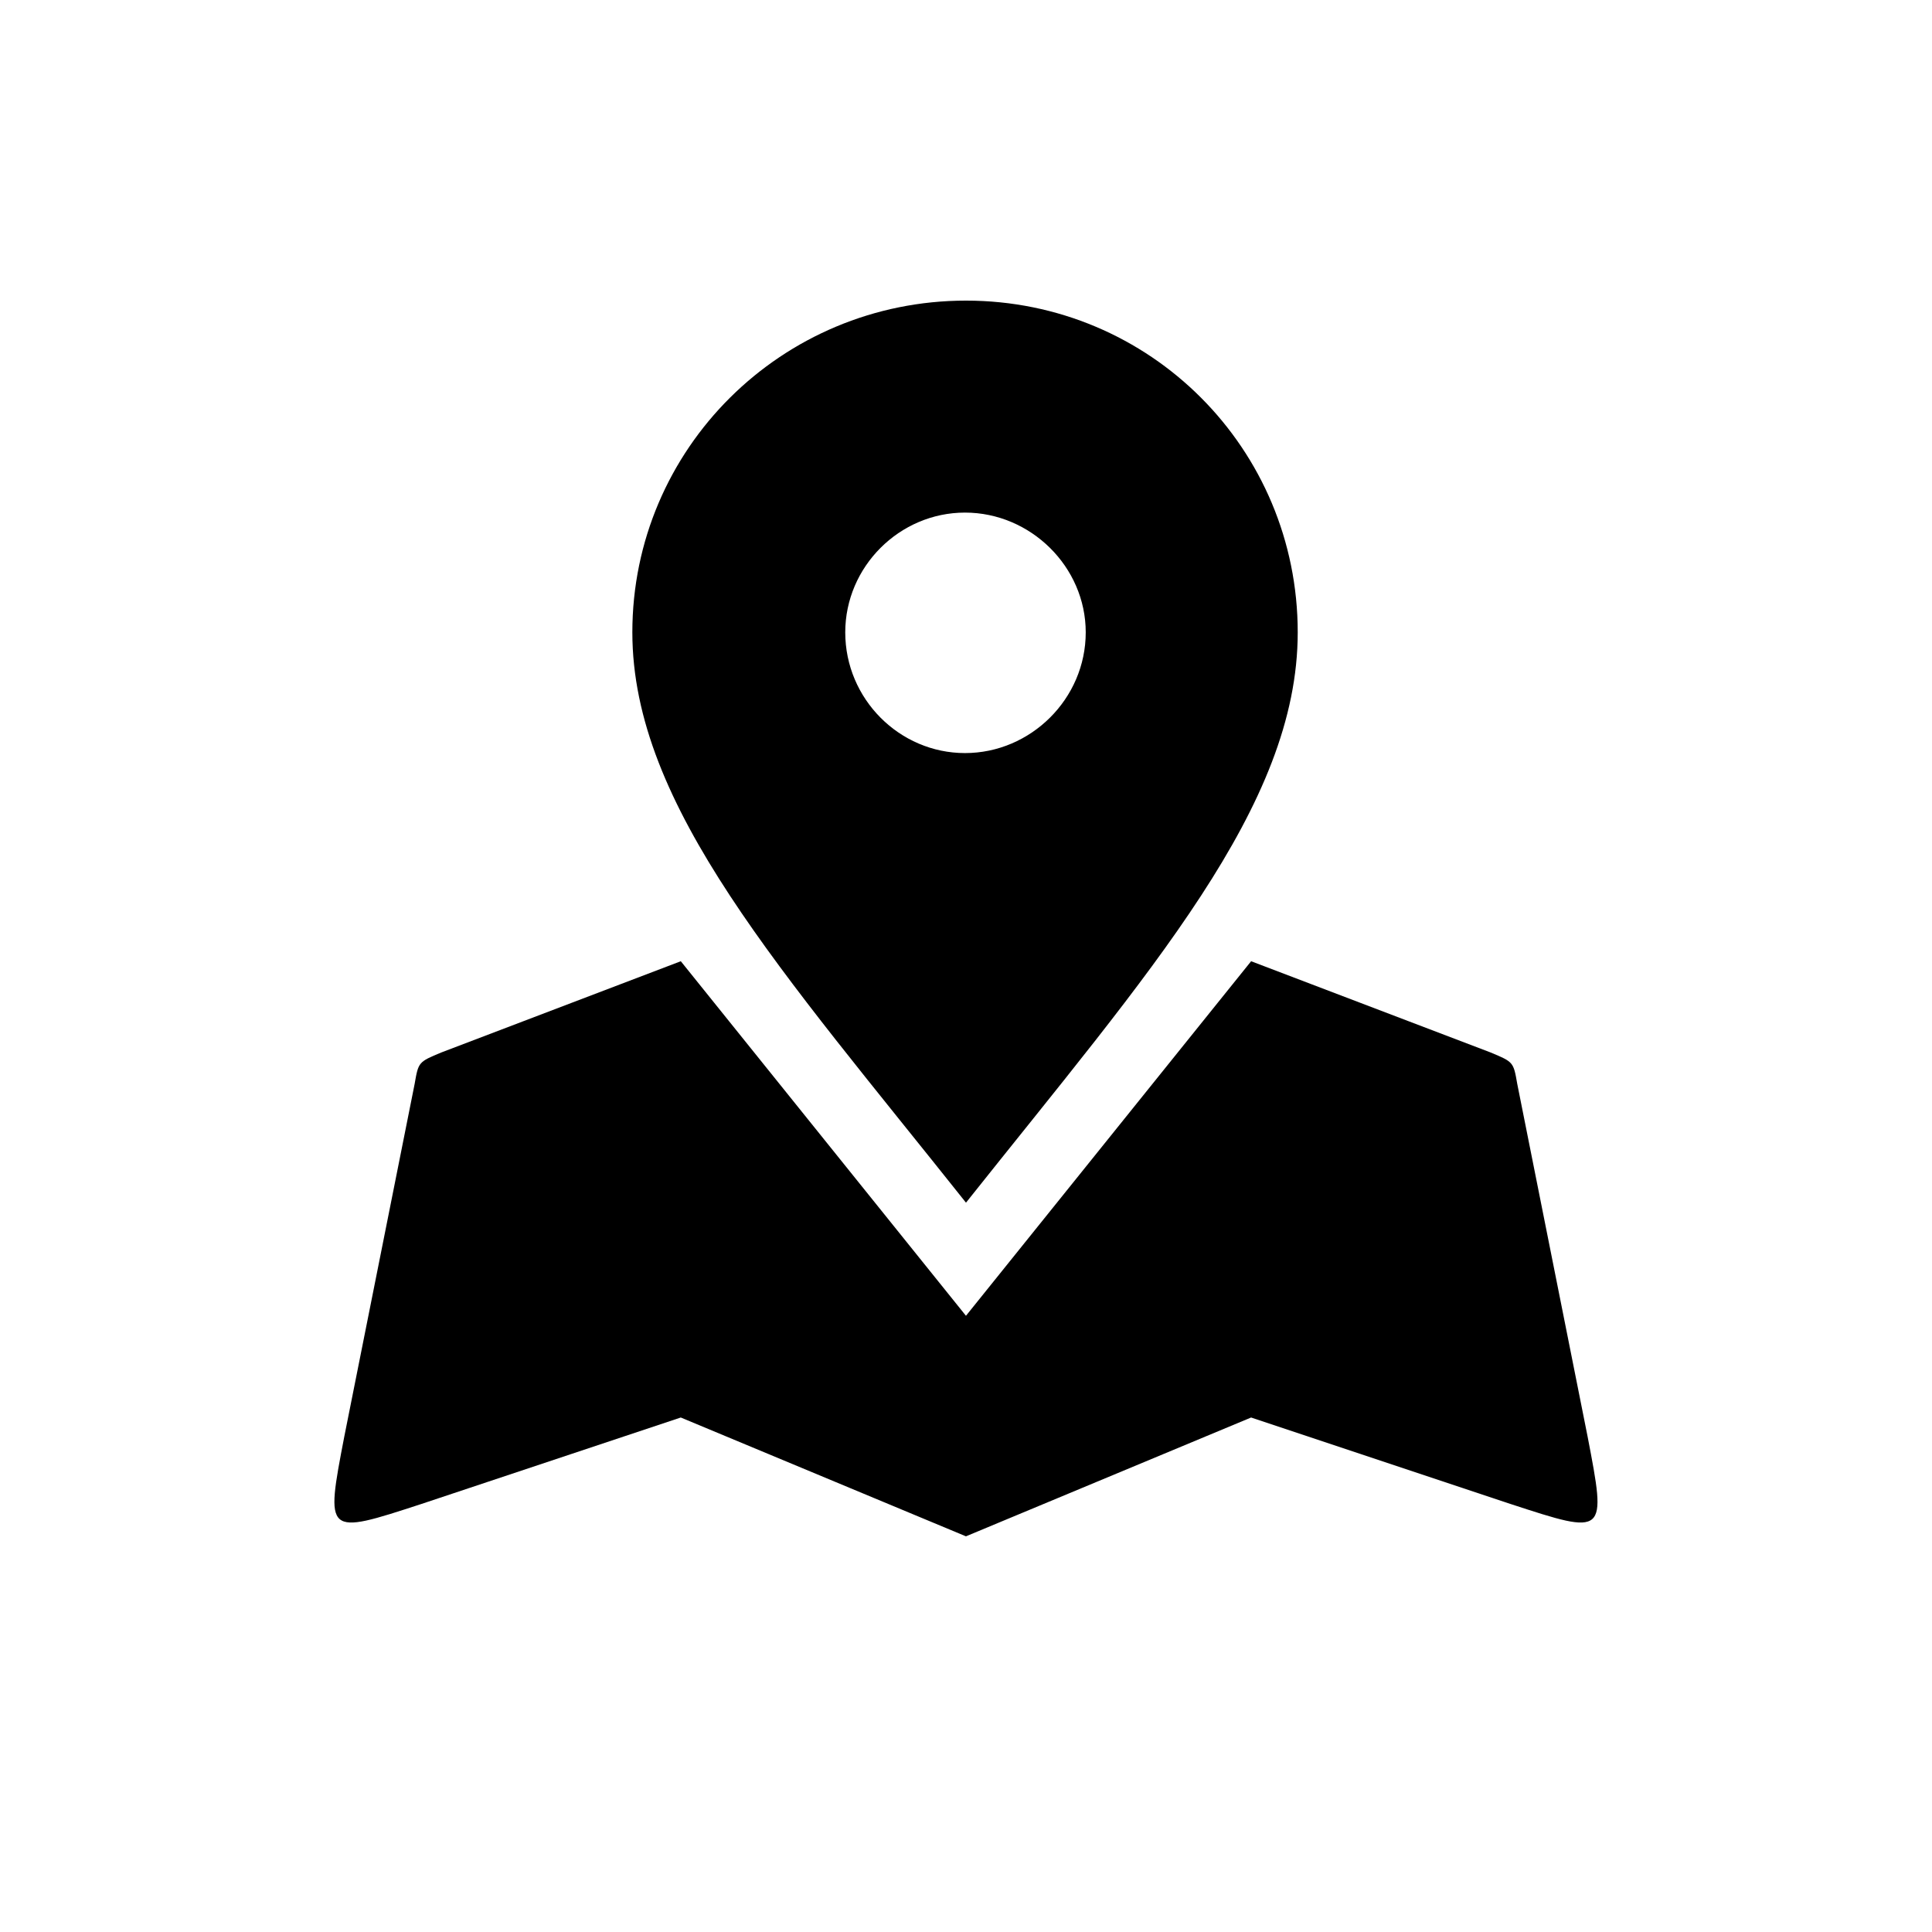
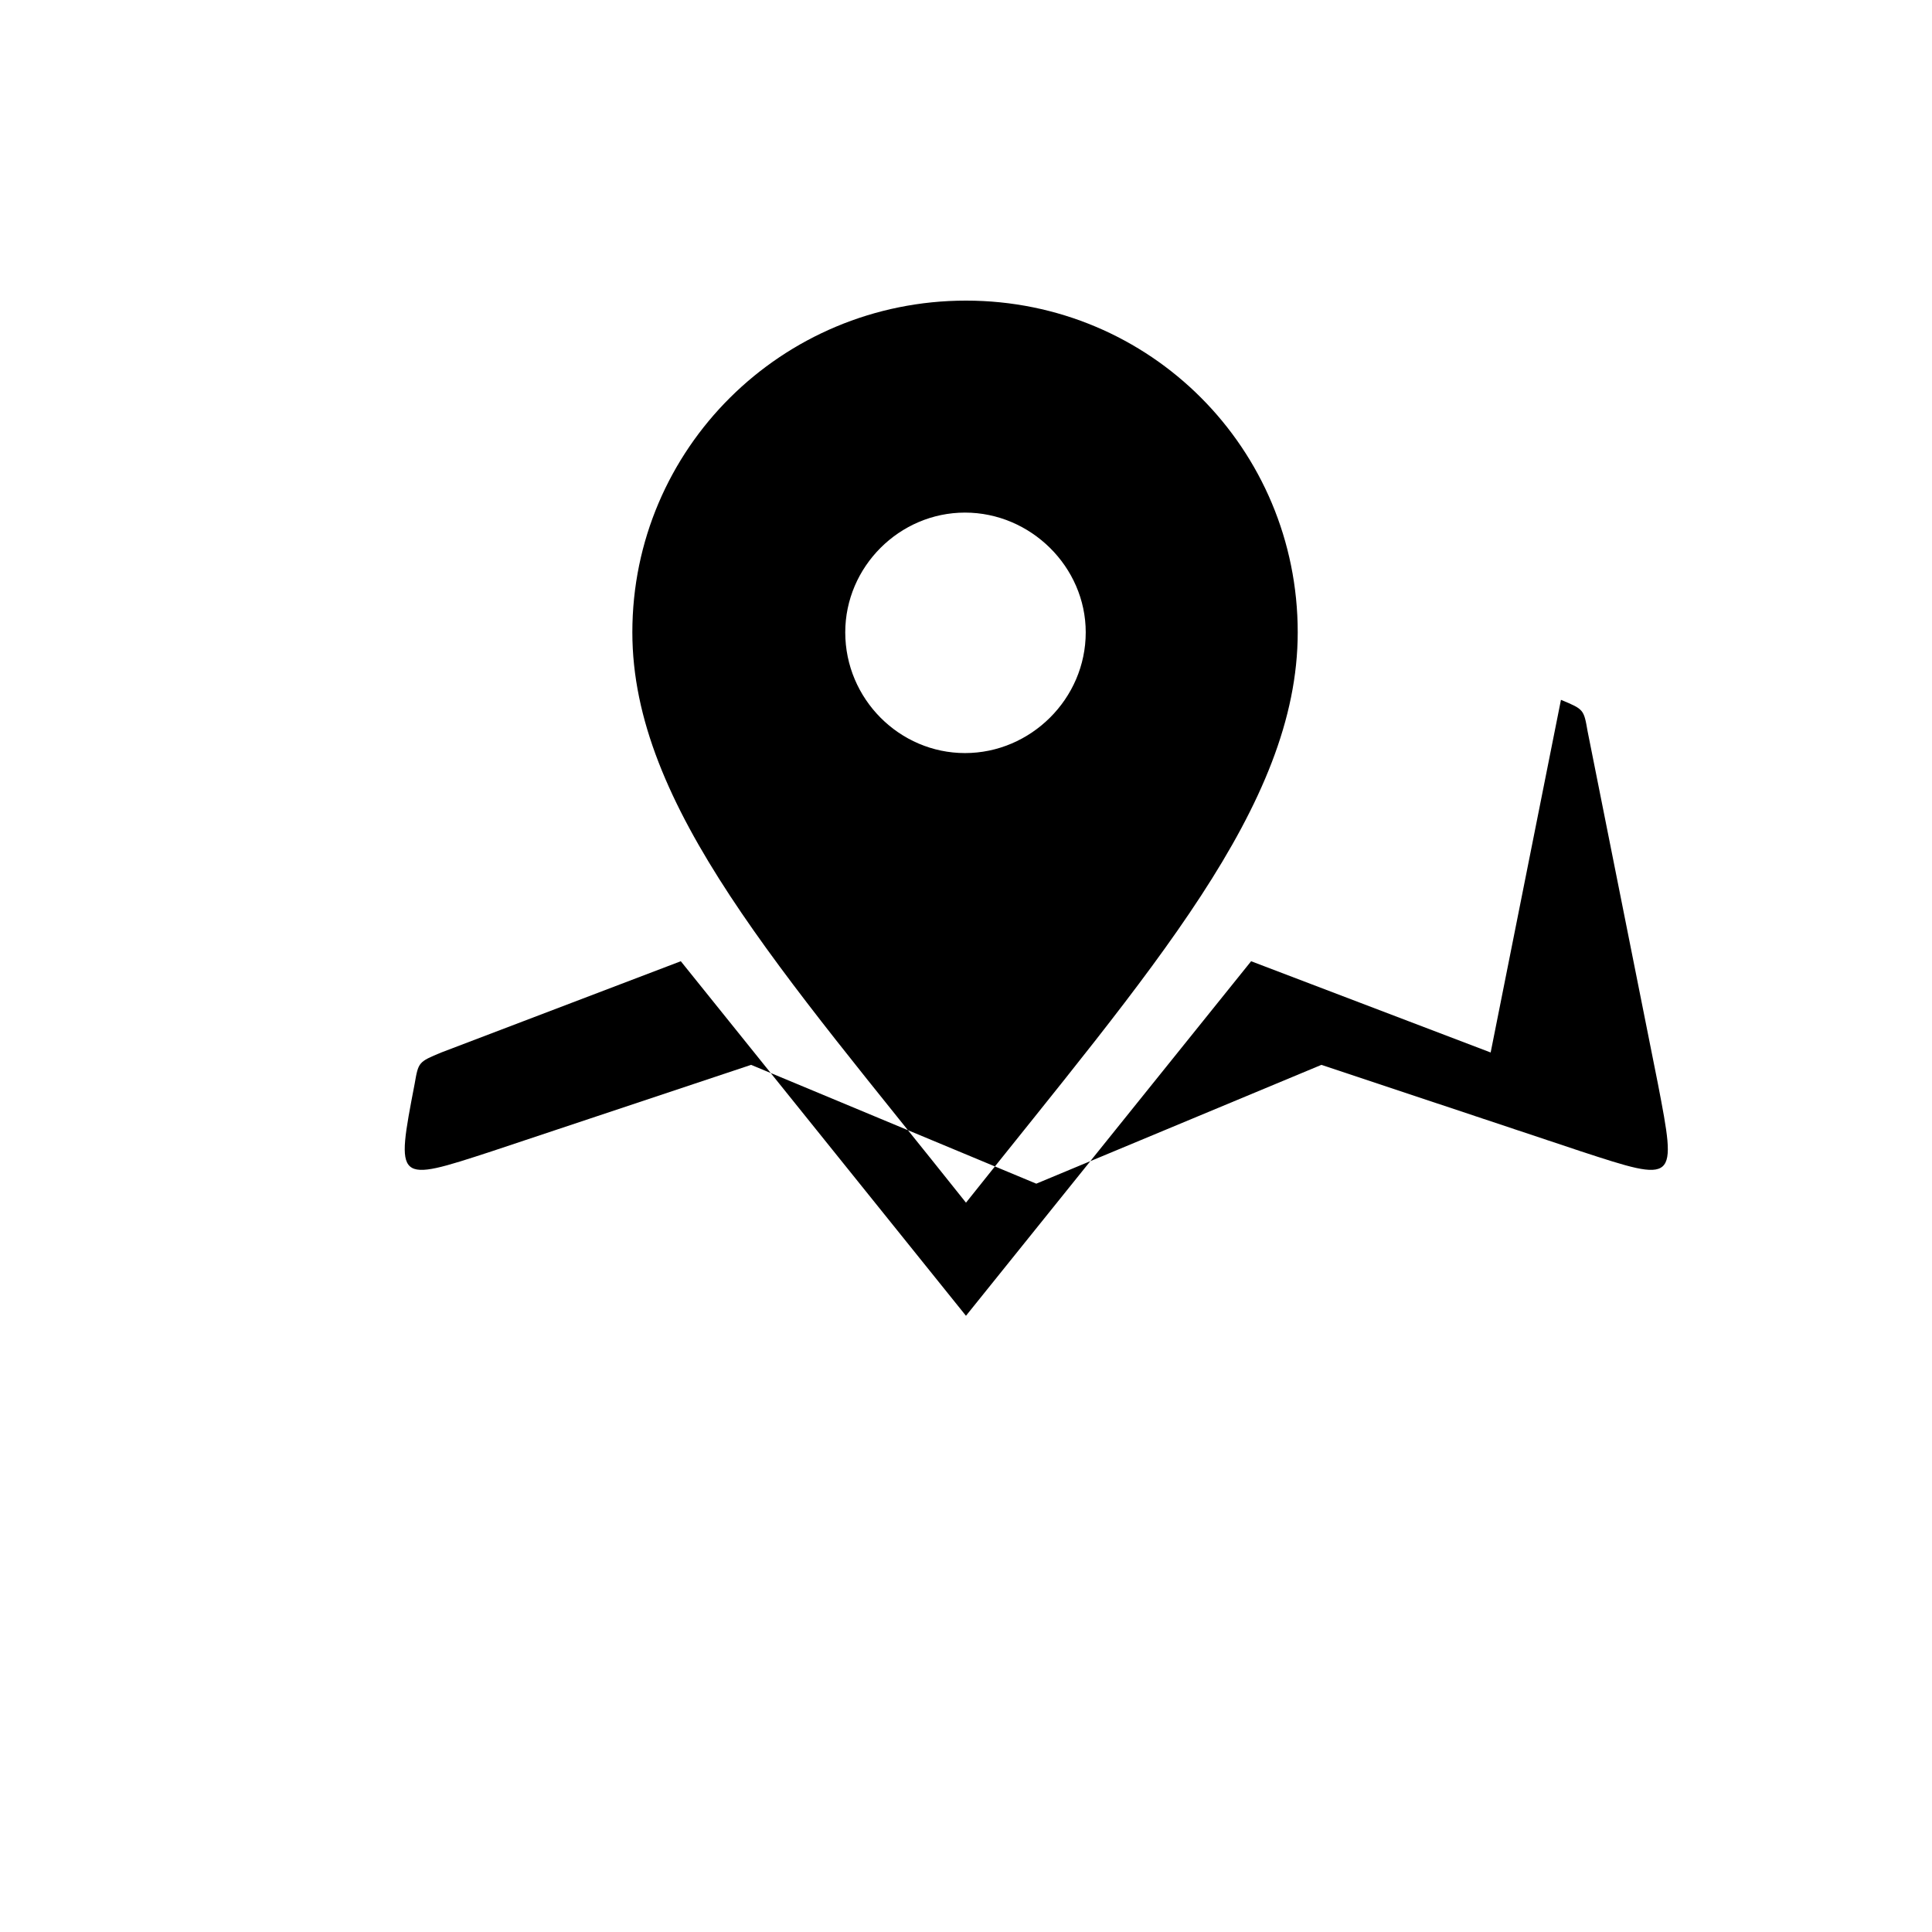
<svg xmlns="http://www.w3.org/2000/svg" fill="#000000" width="800px" height="800px" version="1.1" viewBox="144 144 512 512">
-   <path d="m487.91 311.58c0-48.617-39.047-87.914-87.914-87.914-48.871 0-88.418 39.297-88.418 87.914 0 46.098 39.551 89.68 88.418 151.14 48.871-61.465 87.914-105.04 87.914-151.14zm-119.91 0c0-17.383 14.359-31.738 31.738-31.738 17.383 0 31.992 14.359 31.992 31.738 0 17.633-14.609 31.992-31.992 31.992-17.383 0-31.738-14.359-31.738-31.992zm171.04 111.34-63.48-24.184-75.57 93.961-75.57-93.961-63.48 24.184c-6.047 2.519-6.047 2.519-7.055 8.312l-18.641 93.457c-5.039 26.199-5.039 26.199 20.402 17.887l68.77-22.922 75.57 31.488 75.57-31.488 68.77 22.922c25.441 8.312 25.441 8.312 20.402-17.887l-18.641-93.457c-1.008-5.793-1.008-5.793-7.055-8.312z" />
+   <path d="m487.91 311.58c0-48.617-39.047-87.914-87.914-87.914-48.871 0-88.418 39.297-88.418 87.914 0 46.098 39.551 89.68 88.418 151.14 48.871-61.465 87.914-105.04 87.914-151.14zm-119.91 0c0-17.383 14.359-31.738 31.738-31.738 17.383 0 31.992 14.359 31.992 31.738 0 17.633-14.609 31.992-31.992 31.992-17.383 0-31.738-14.359-31.738-31.992zm171.04 111.34-63.48-24.184-75.57 93.961-75.57-93.961-63.48 24.184c-6.047 2.519-6.047 2.519-7.055 8.312c-5.039 26.199-5.039 26.199 20.402 17.887l68.77-22.922 75.57 31.488 75.57-31.488 68.77 22.922c25.441 8.312 25.441 8.312 20.402-17.887l-18.641-93.457c-1.008-5.793-1.008-5.793-7.055-8.312z" />
</svg>